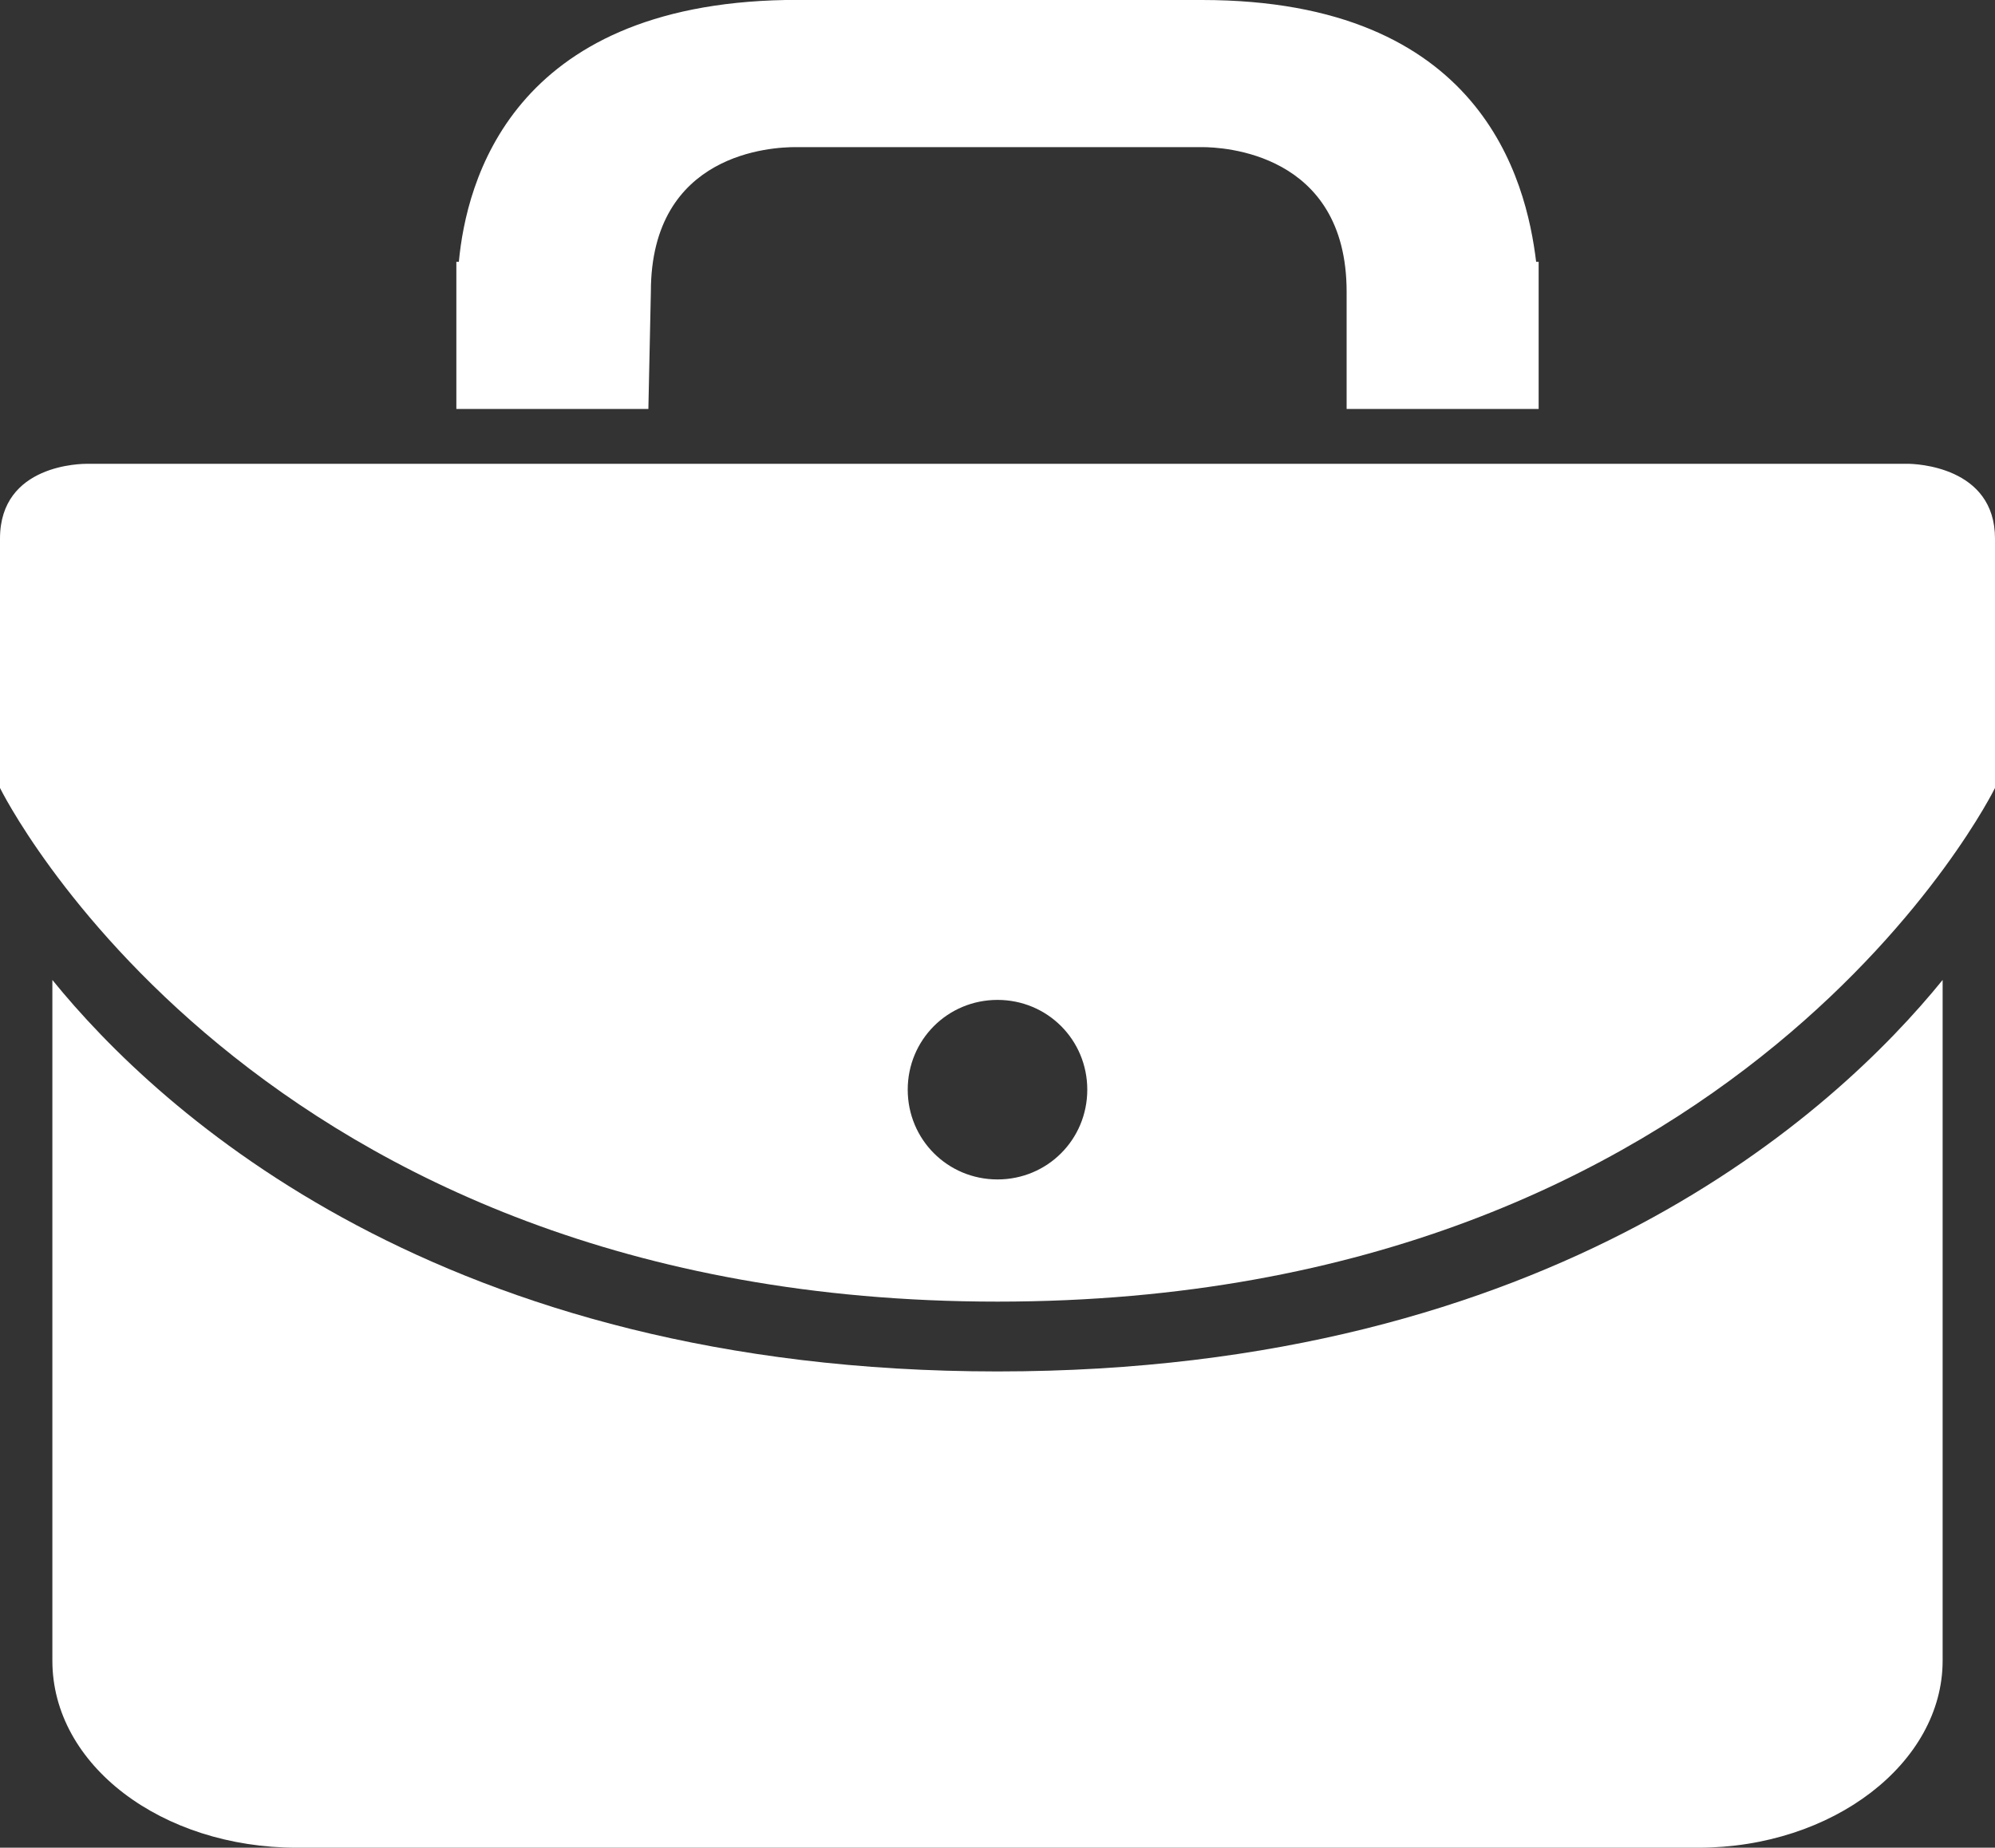
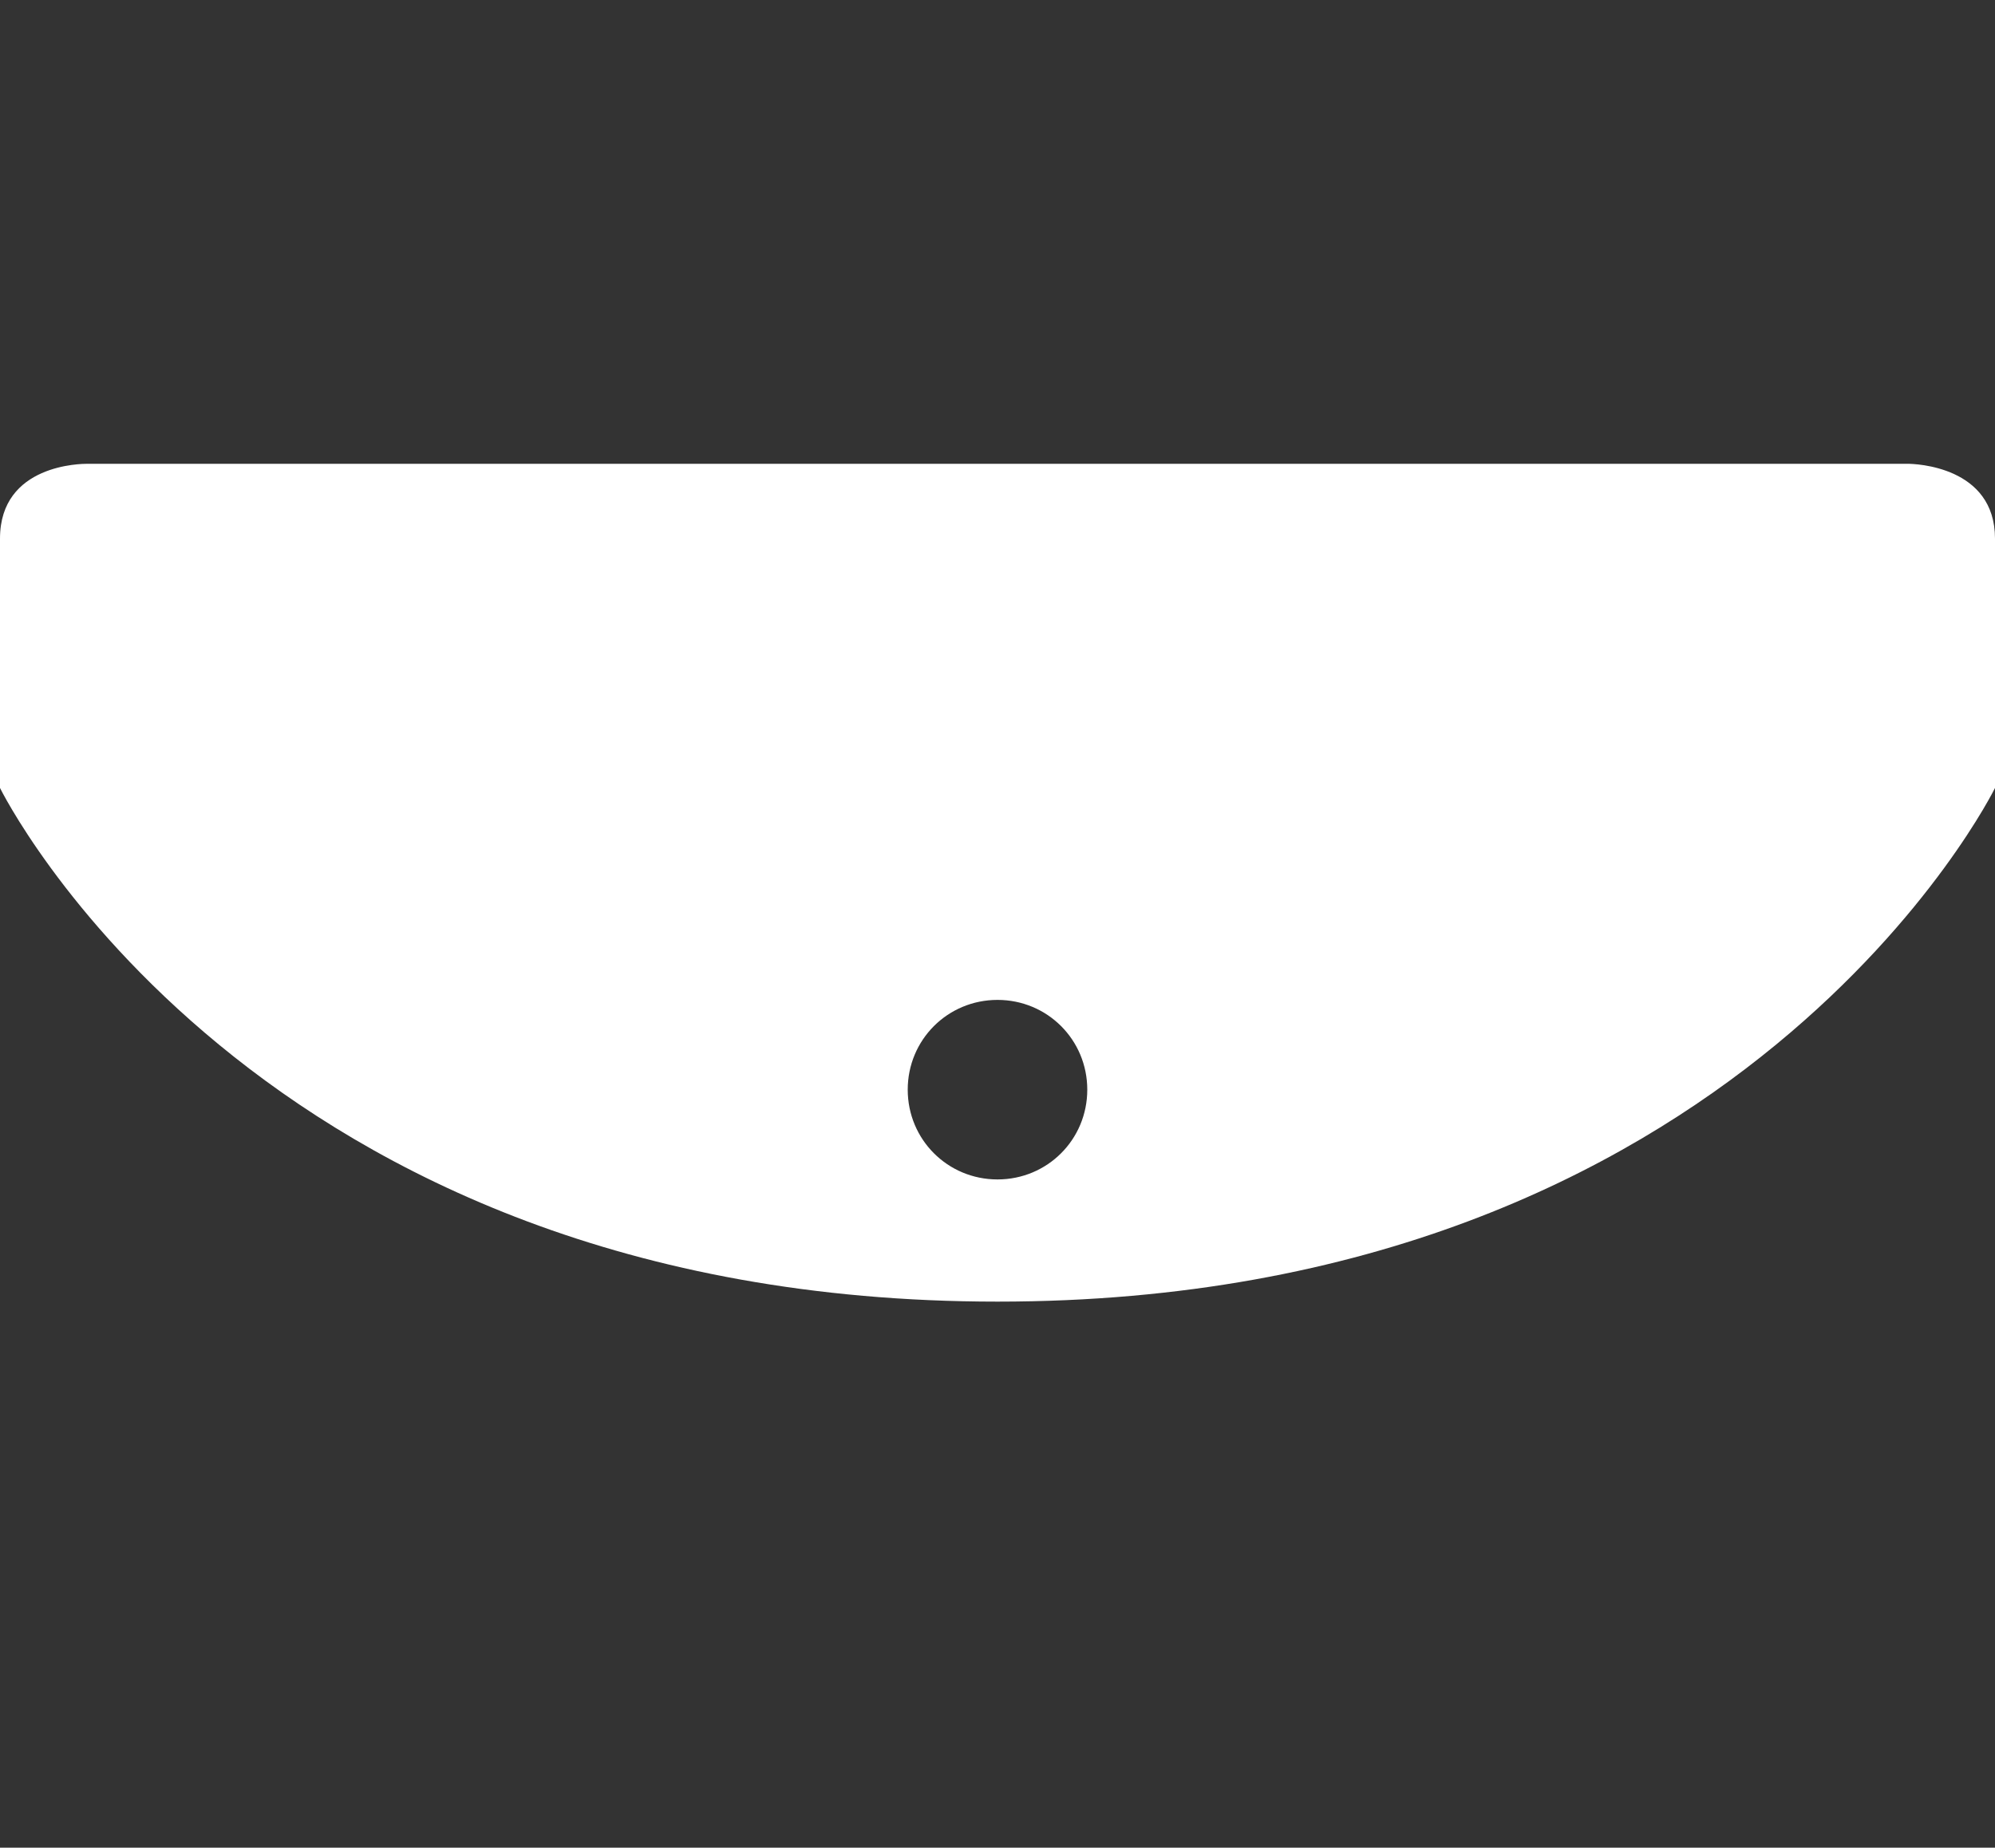
<svg xmlns="http://www.w3.org/2000/svg" version="1.1" id="Layer_1" x="0px" y="0px" viewBox="0 0 80 74.1" style="enable-background:new 0 0 80 74.1;" xml:space="preserve">
  <rect x="0" y="0" width="80" height="74.1" fill="#333333" stroke="none" />
  <style type="text/css">
	.st0{fill-rule:evenodd;clip-rule:evenodd;fill:#FFFFFF;}
</style>
  <g>
-     <path class="st0" d="M26.1,11.7c0-5.6,4.9-5.8,5.8-5.8h16.3c0.8,0,5.8,0.2,5.8,5.8v4.7h7.7v-5.9h-0.1C61.2,7.2,59.4,0,48.2,0H31.5   c-11,0.2-12.8,7.3-13.1,10.5h-0.1v5.9h7.7L26.1,11.7z" />
-     <path class="st0" d="M40,55C17.7,55,6.4,44.6,2.1,39.3v27.3c0,4.2,4.4,7.5,9.8,7.5h56.2c5.4,0,9.8-3.4,9.8-7.5V39.3   C73.6,44.6,62.3,55,40,55z" />
    <path class="st0" d="M76.5,18.6H3.5c-0.2,0-3.5,0-3.5,3v10c0,0,10.1,20.6,40,20.6s40-20.6,40-20.6V21.6   C80,18.7,76.8,18.6,76.5,18.6z M40,47.3c-2,0-3.6-1.6-3.6-3.6c0-2,1.6-3.6,3.6-3.6c2,0,3.6,1.6,3.6,3.6S42,47.3,40,47.3L40,47.3z" />
  </g>
</svg>